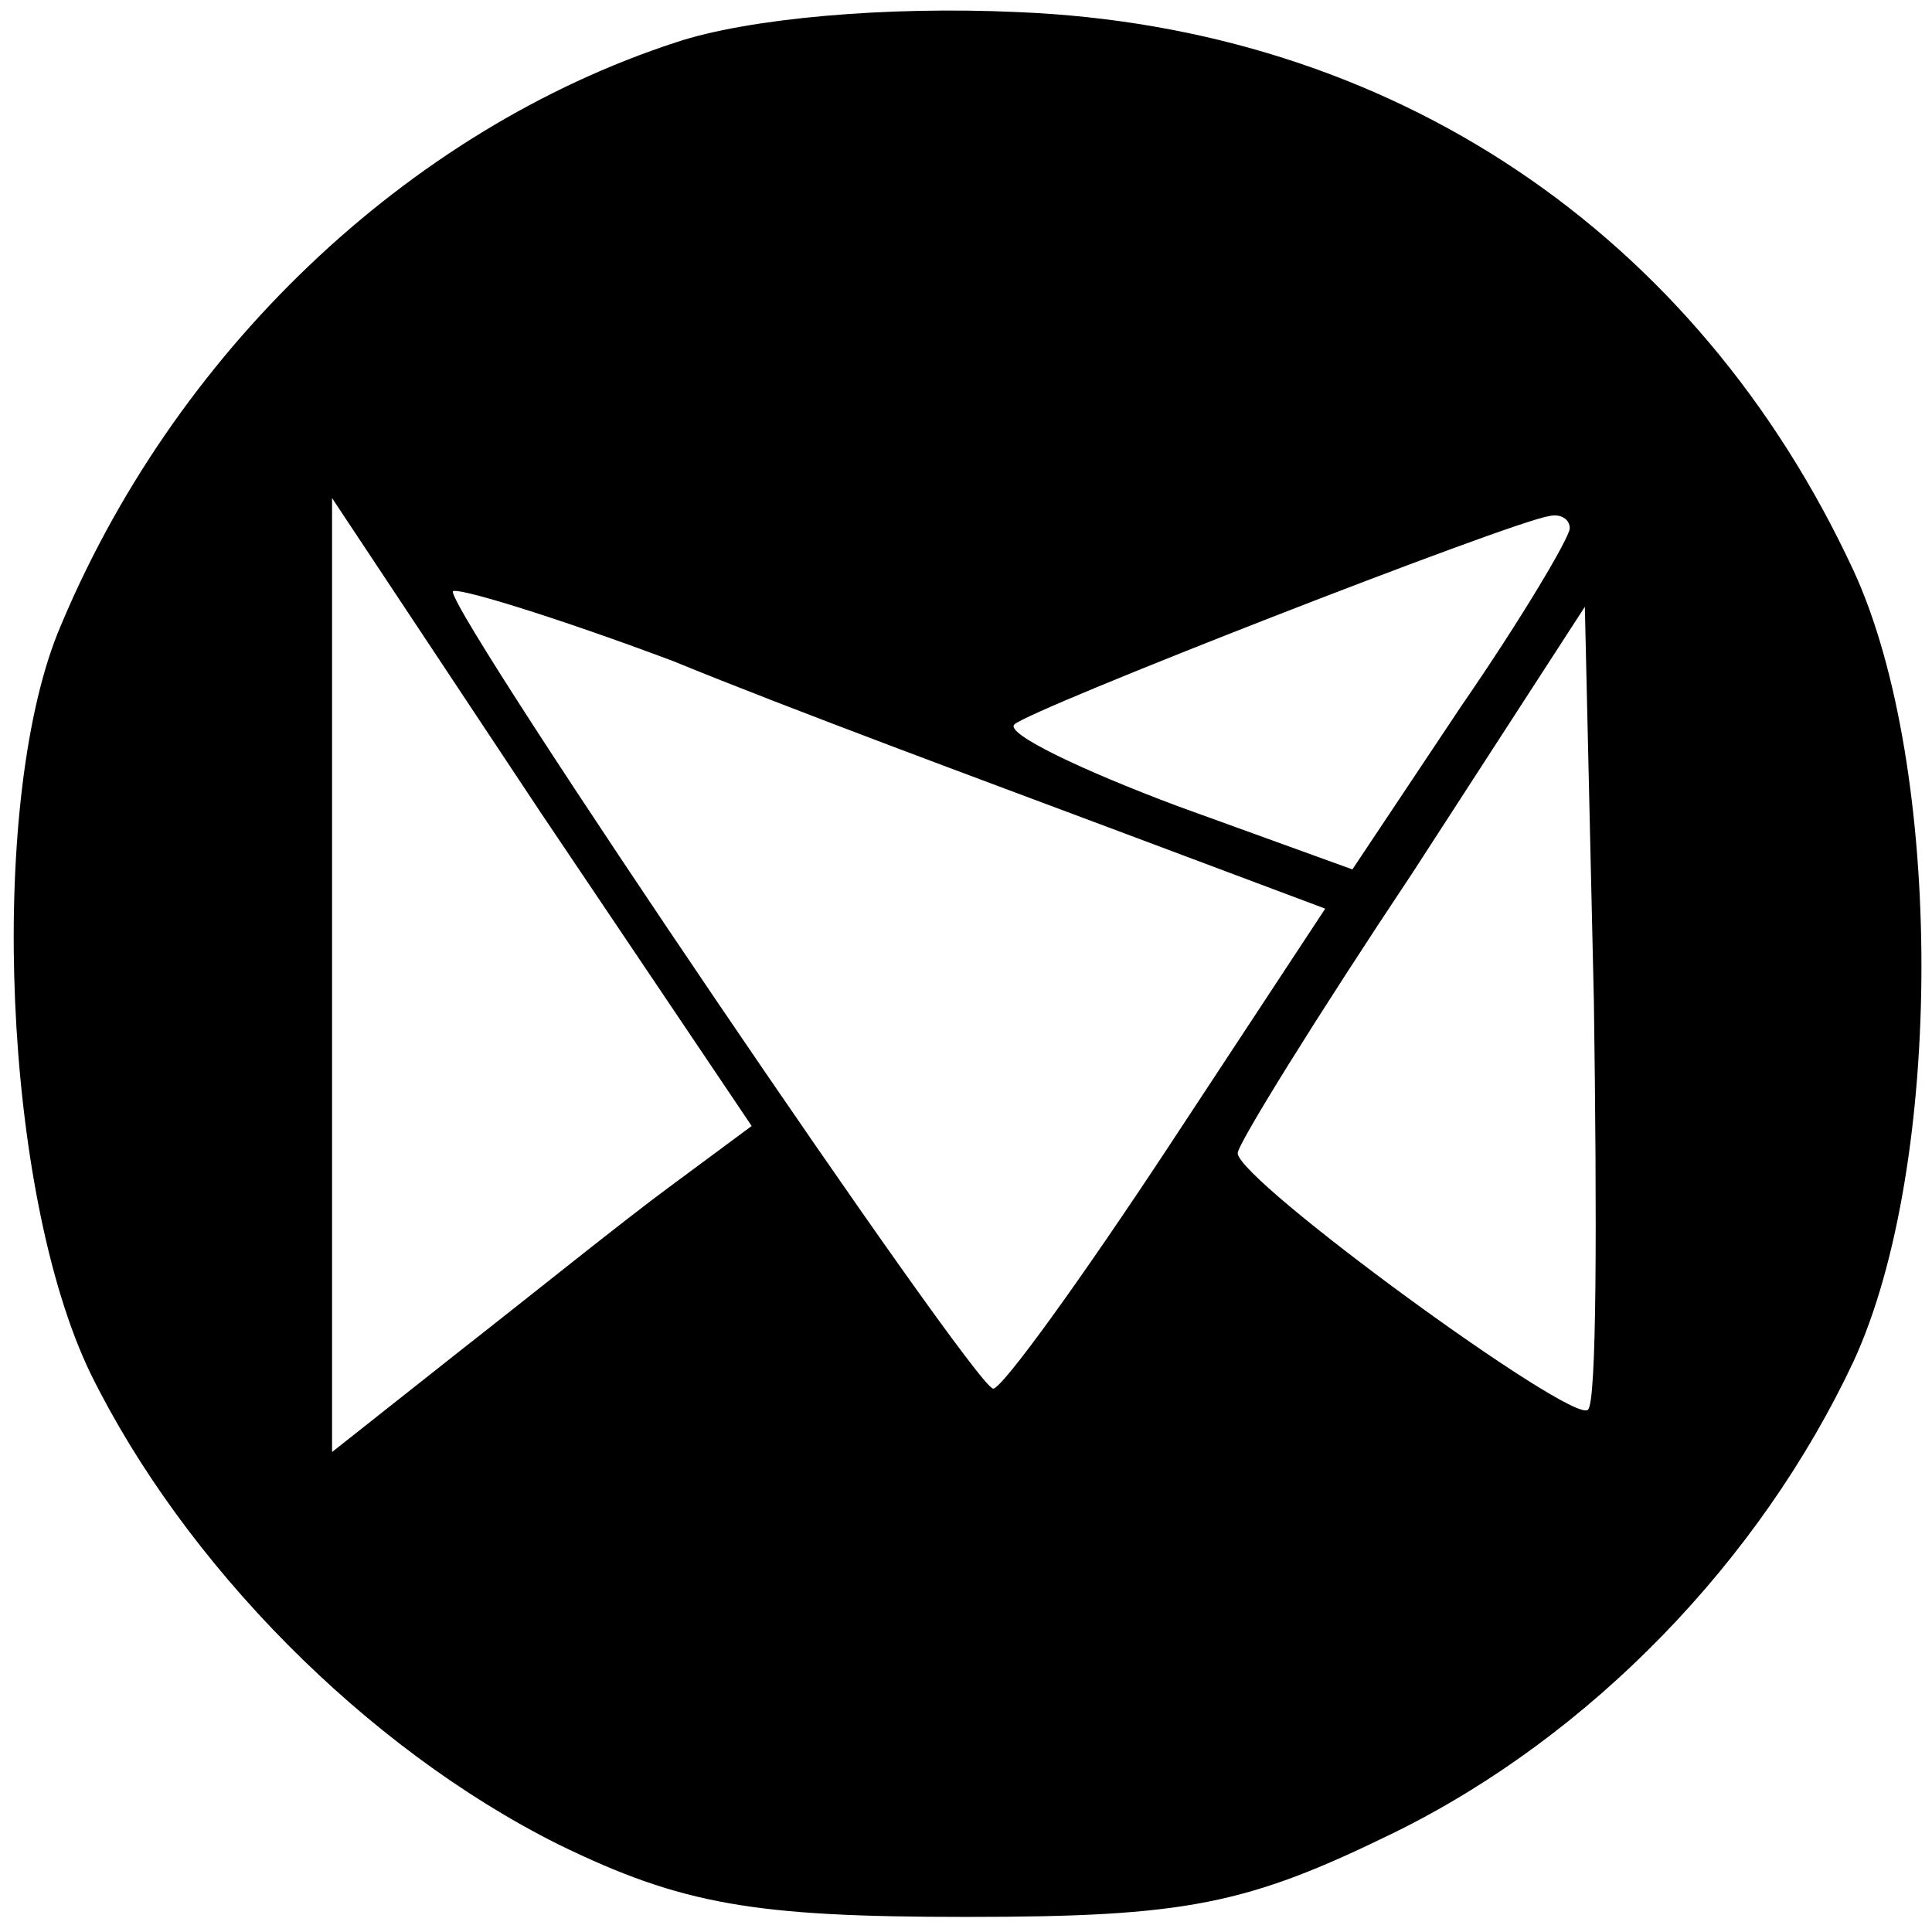
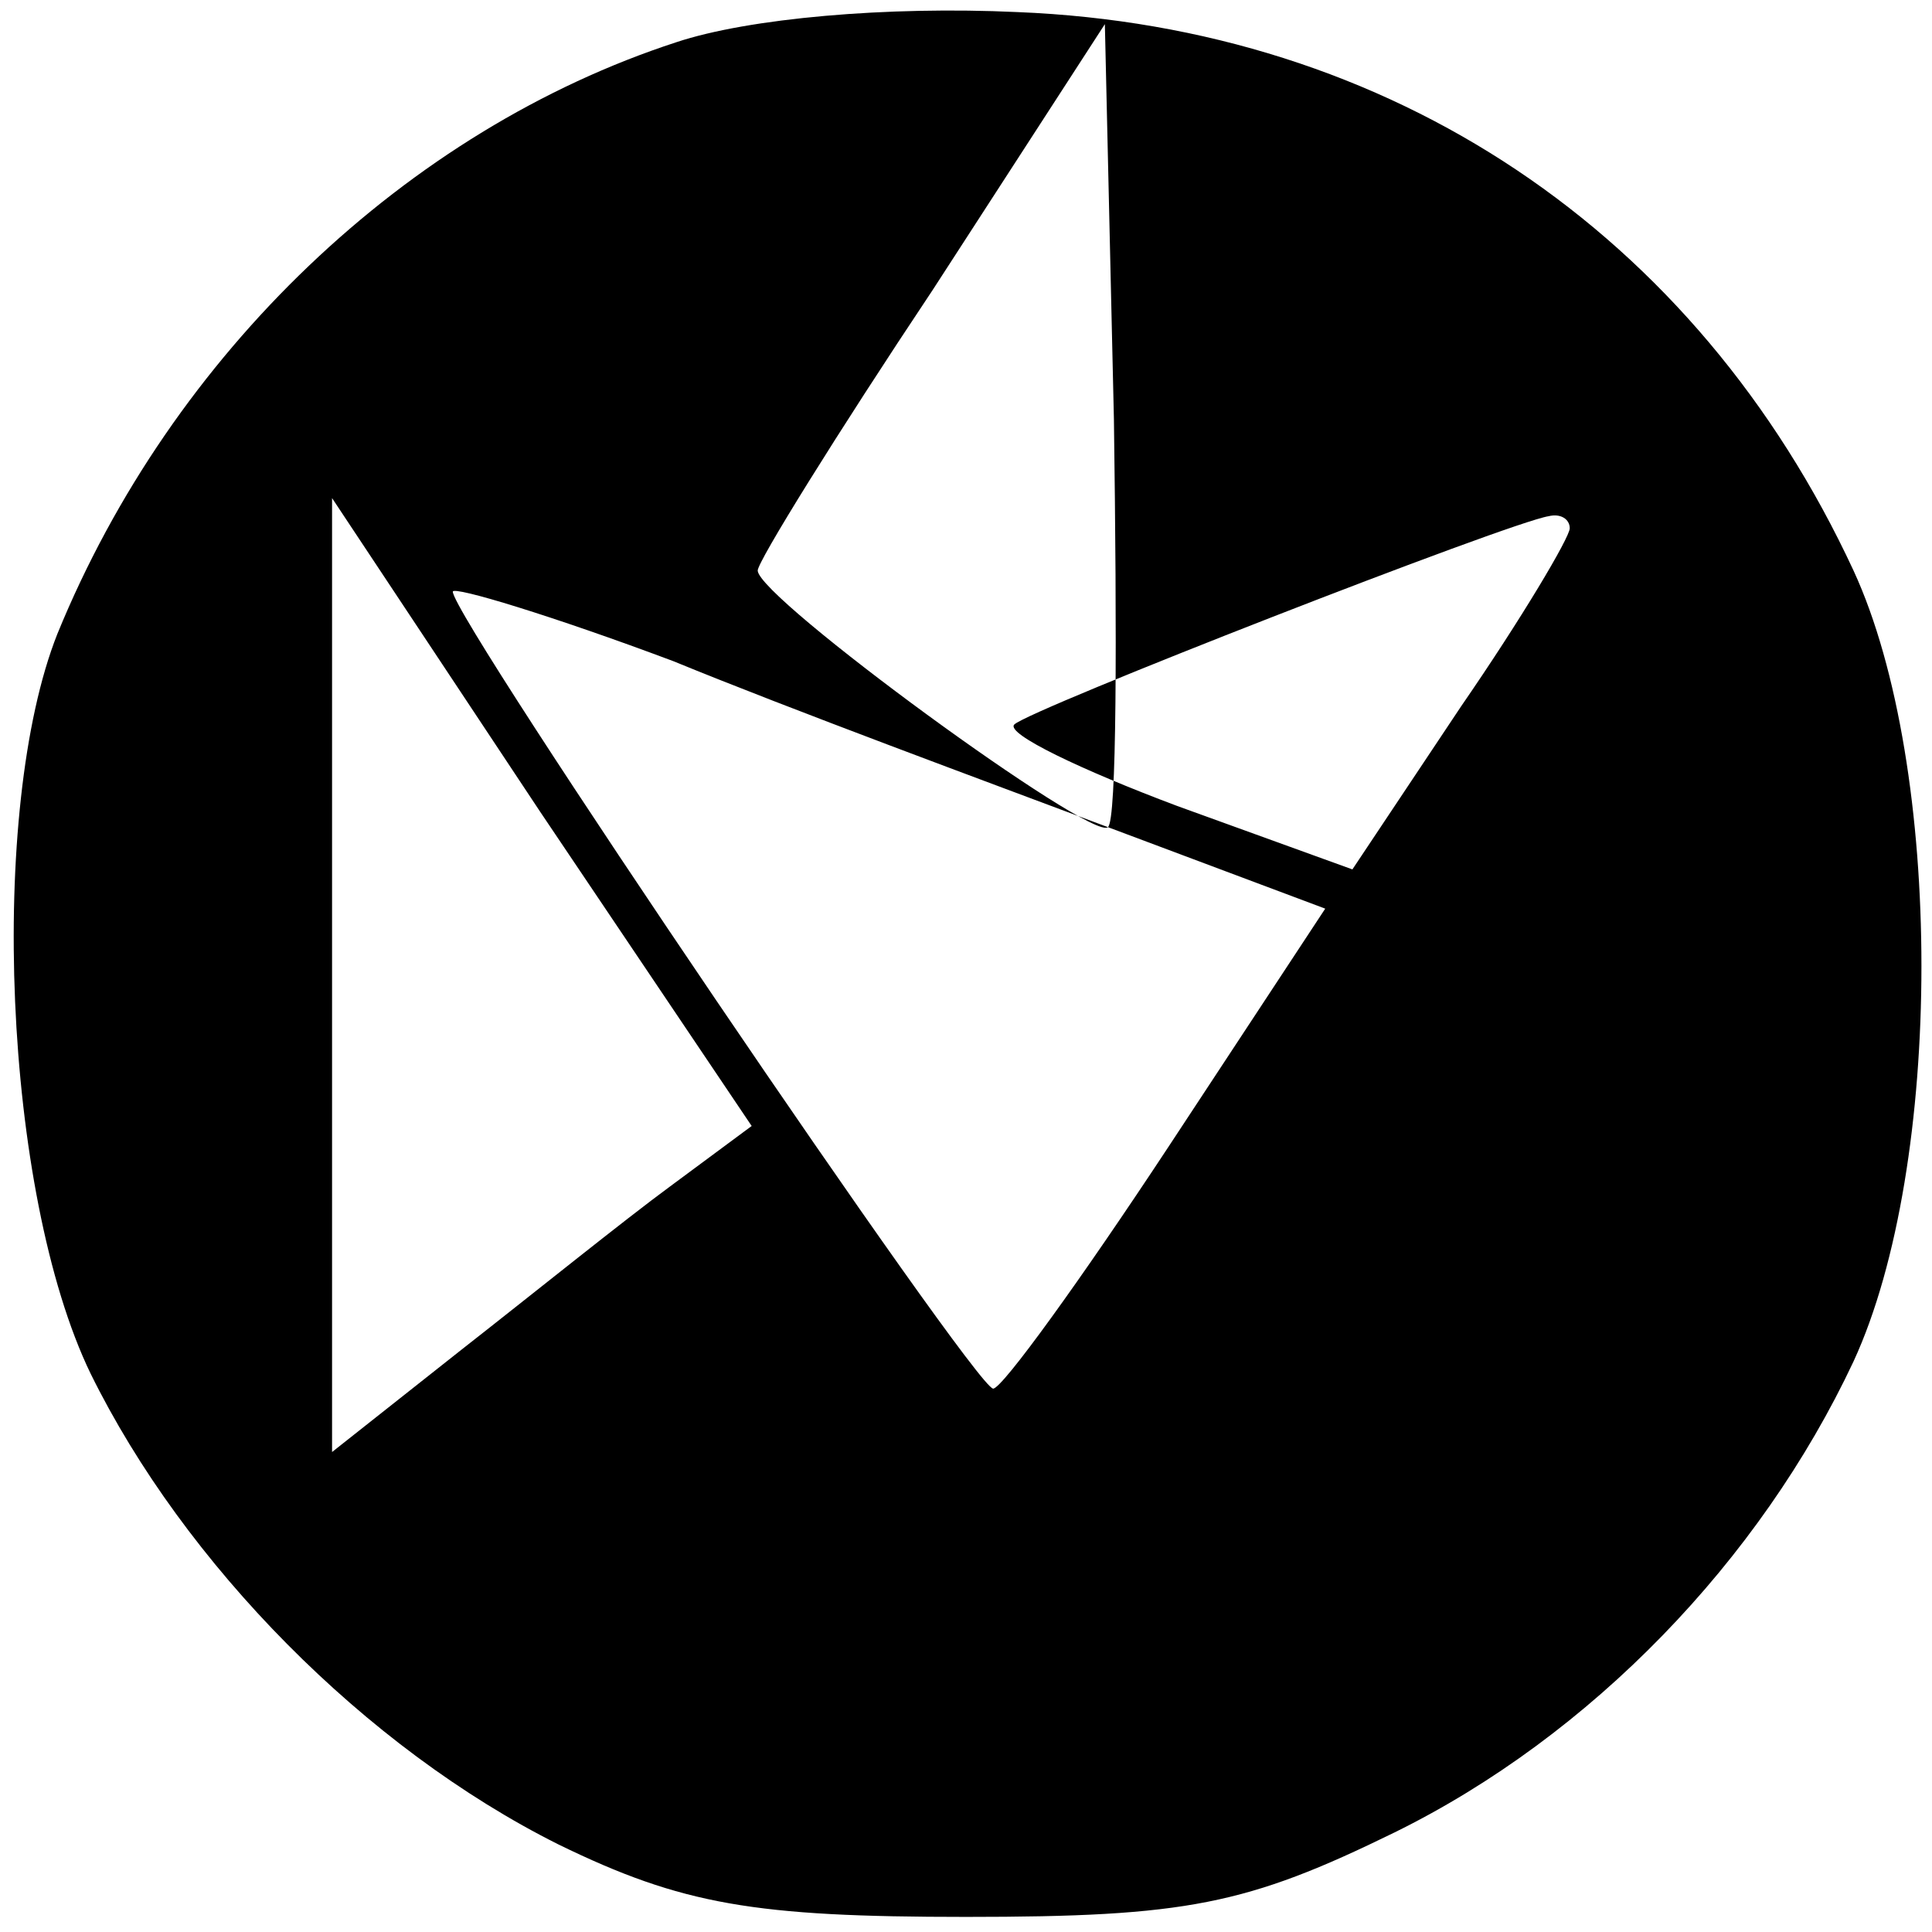
<svg xmlns="http://www.w3.org/2000/svg" version="1.0" width="64pt" height="64pt" viewBox="0 0 64 64" preserveAspectRatio="xMidYMid meet">
  <g transform="translate(0,64) scale(0.1,-0.1)" fill="#000000" stroke="none">
-     <path d="M224 626 c-89 -29 -167 -103 -205 -196 -23 -58 -18 -185 11 -245 31 -63 91 -124 155 -156 41 -20 65 -24 135 -24 73 0 93 4 142 28 65 32 121 90 152 156 30 65 30 197 0 262 -52 112 -153 180 -277 185 -43 2 -89 -2 -113 -10z m-2 -379 c-15 -11 -46 -36 -69 -54 l-43 -34 0 158 0 158 69 -104 70 -104 -27 -20z m298 218 c0 -3 -16 -30 -36 -59 l-36 -54 -58 21 c-32 12 -57 24 -54 27 5 5 164 67 177 69 4 1 7 -1 7 -4z m-153 -99 l72 -27 -52 -79 c-29 -44 -55 -80 -58 -80 -6 0 -179 255 -179 264 0 2 33 -8 73 -23 39 -16 104 -40 144 -55z m159 -193 c-5 -5 -116 76 -116 85 0 3 26 45 58 93 l57 88 3 -131 c1 -72 1 -133 -2 -135z" />
+     <path d="M224 626 c-89 -29 -167 -103 -205 -196 -23 -58 -18 -185 11 -245 31 -63 91 -124 155 -156 41 -20 65 -24 135 -24 73 0 93 4 142 28 65 32 121 90 152 156 30 65 30 197 0 262 -52 112 -153 180 -277 185 -43 2 -89 -2 -113 -10z m-2 -379 c-15 -11 -46 -36 -69 -54 l-43 -34 0 158 0 158 69 -104 70 -104 -27 -20z m298 218 c0 -3 -16 -30 -36 -59 l-36 -54 -58 21 c-32 12 -57 24 -54 27 5 5 164 67 177 69 4 1 7 -1 7 -4z m-153 -99 l72 -27 -52 -79 c-29 -44 -55 -80 -58 -80 -6 0 -179 255 -179 264 0 2 33 -8 73 -23 39 -16 104 -40 144 -55z c-5 -5 -116 76 -116 85 0 3 26 45 58 93 l57 88 3 -131 c1 -72 1 -133 -2 -135z" />
  </g>
</svg>